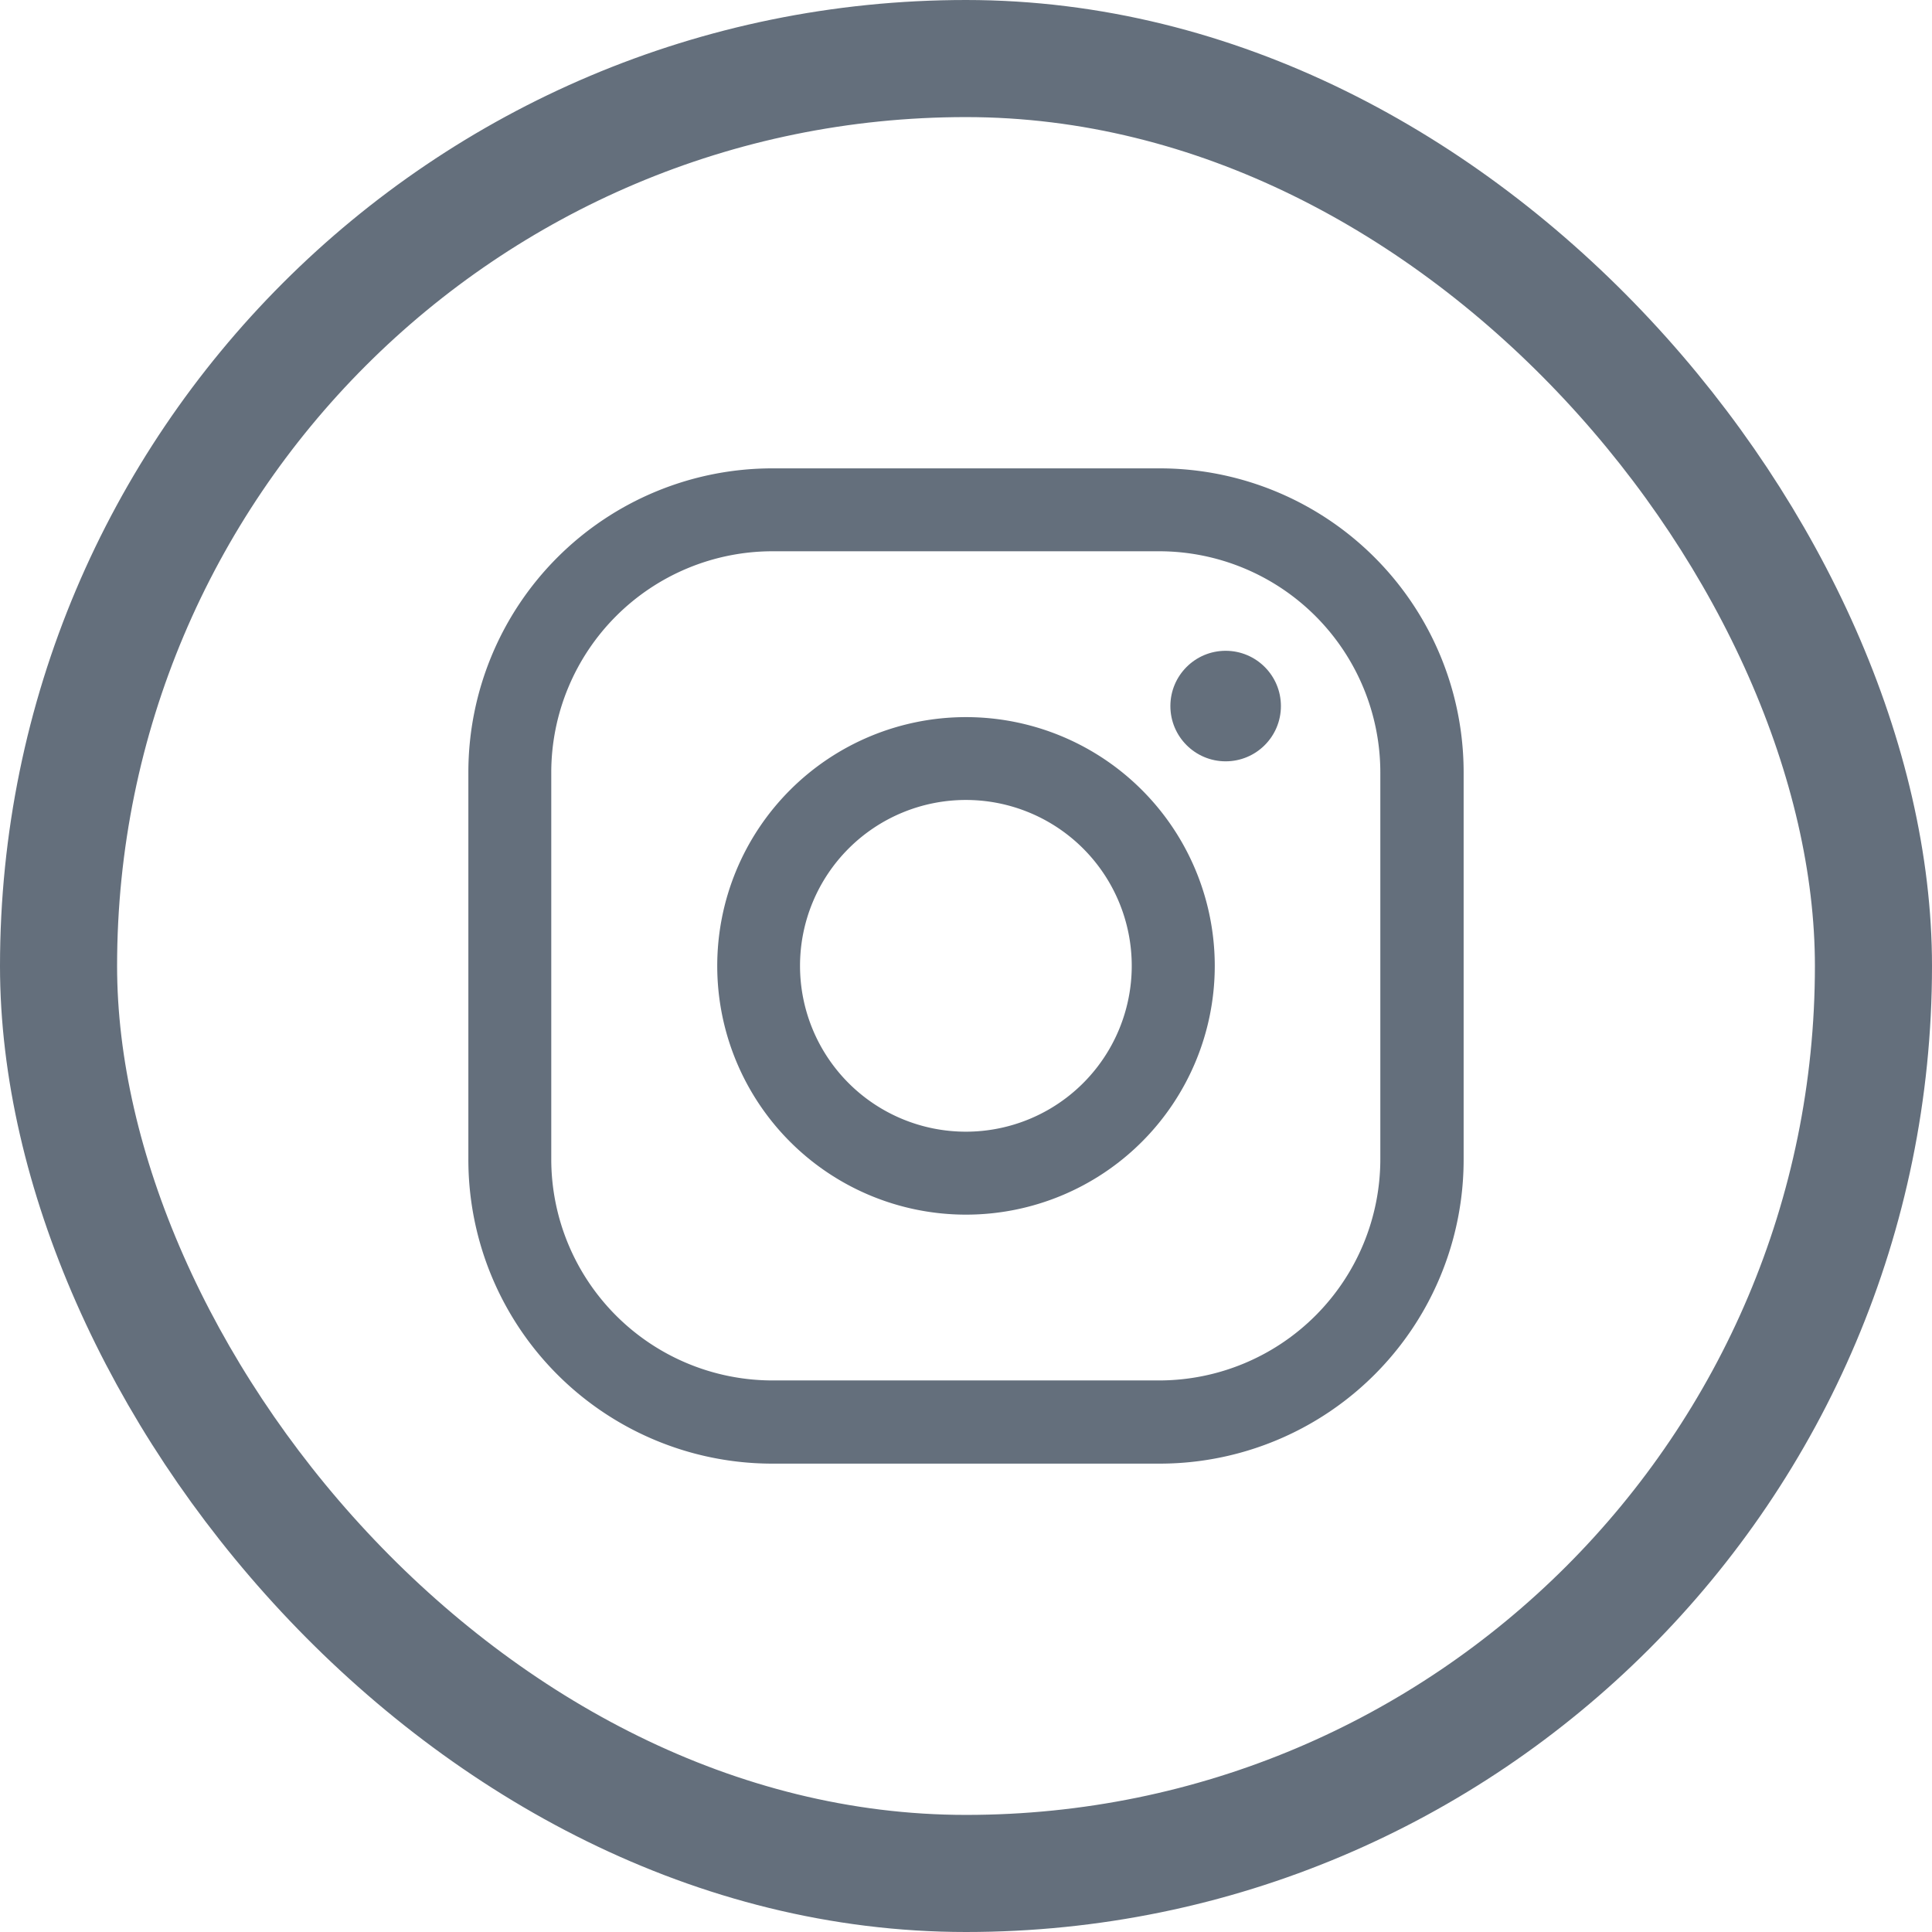
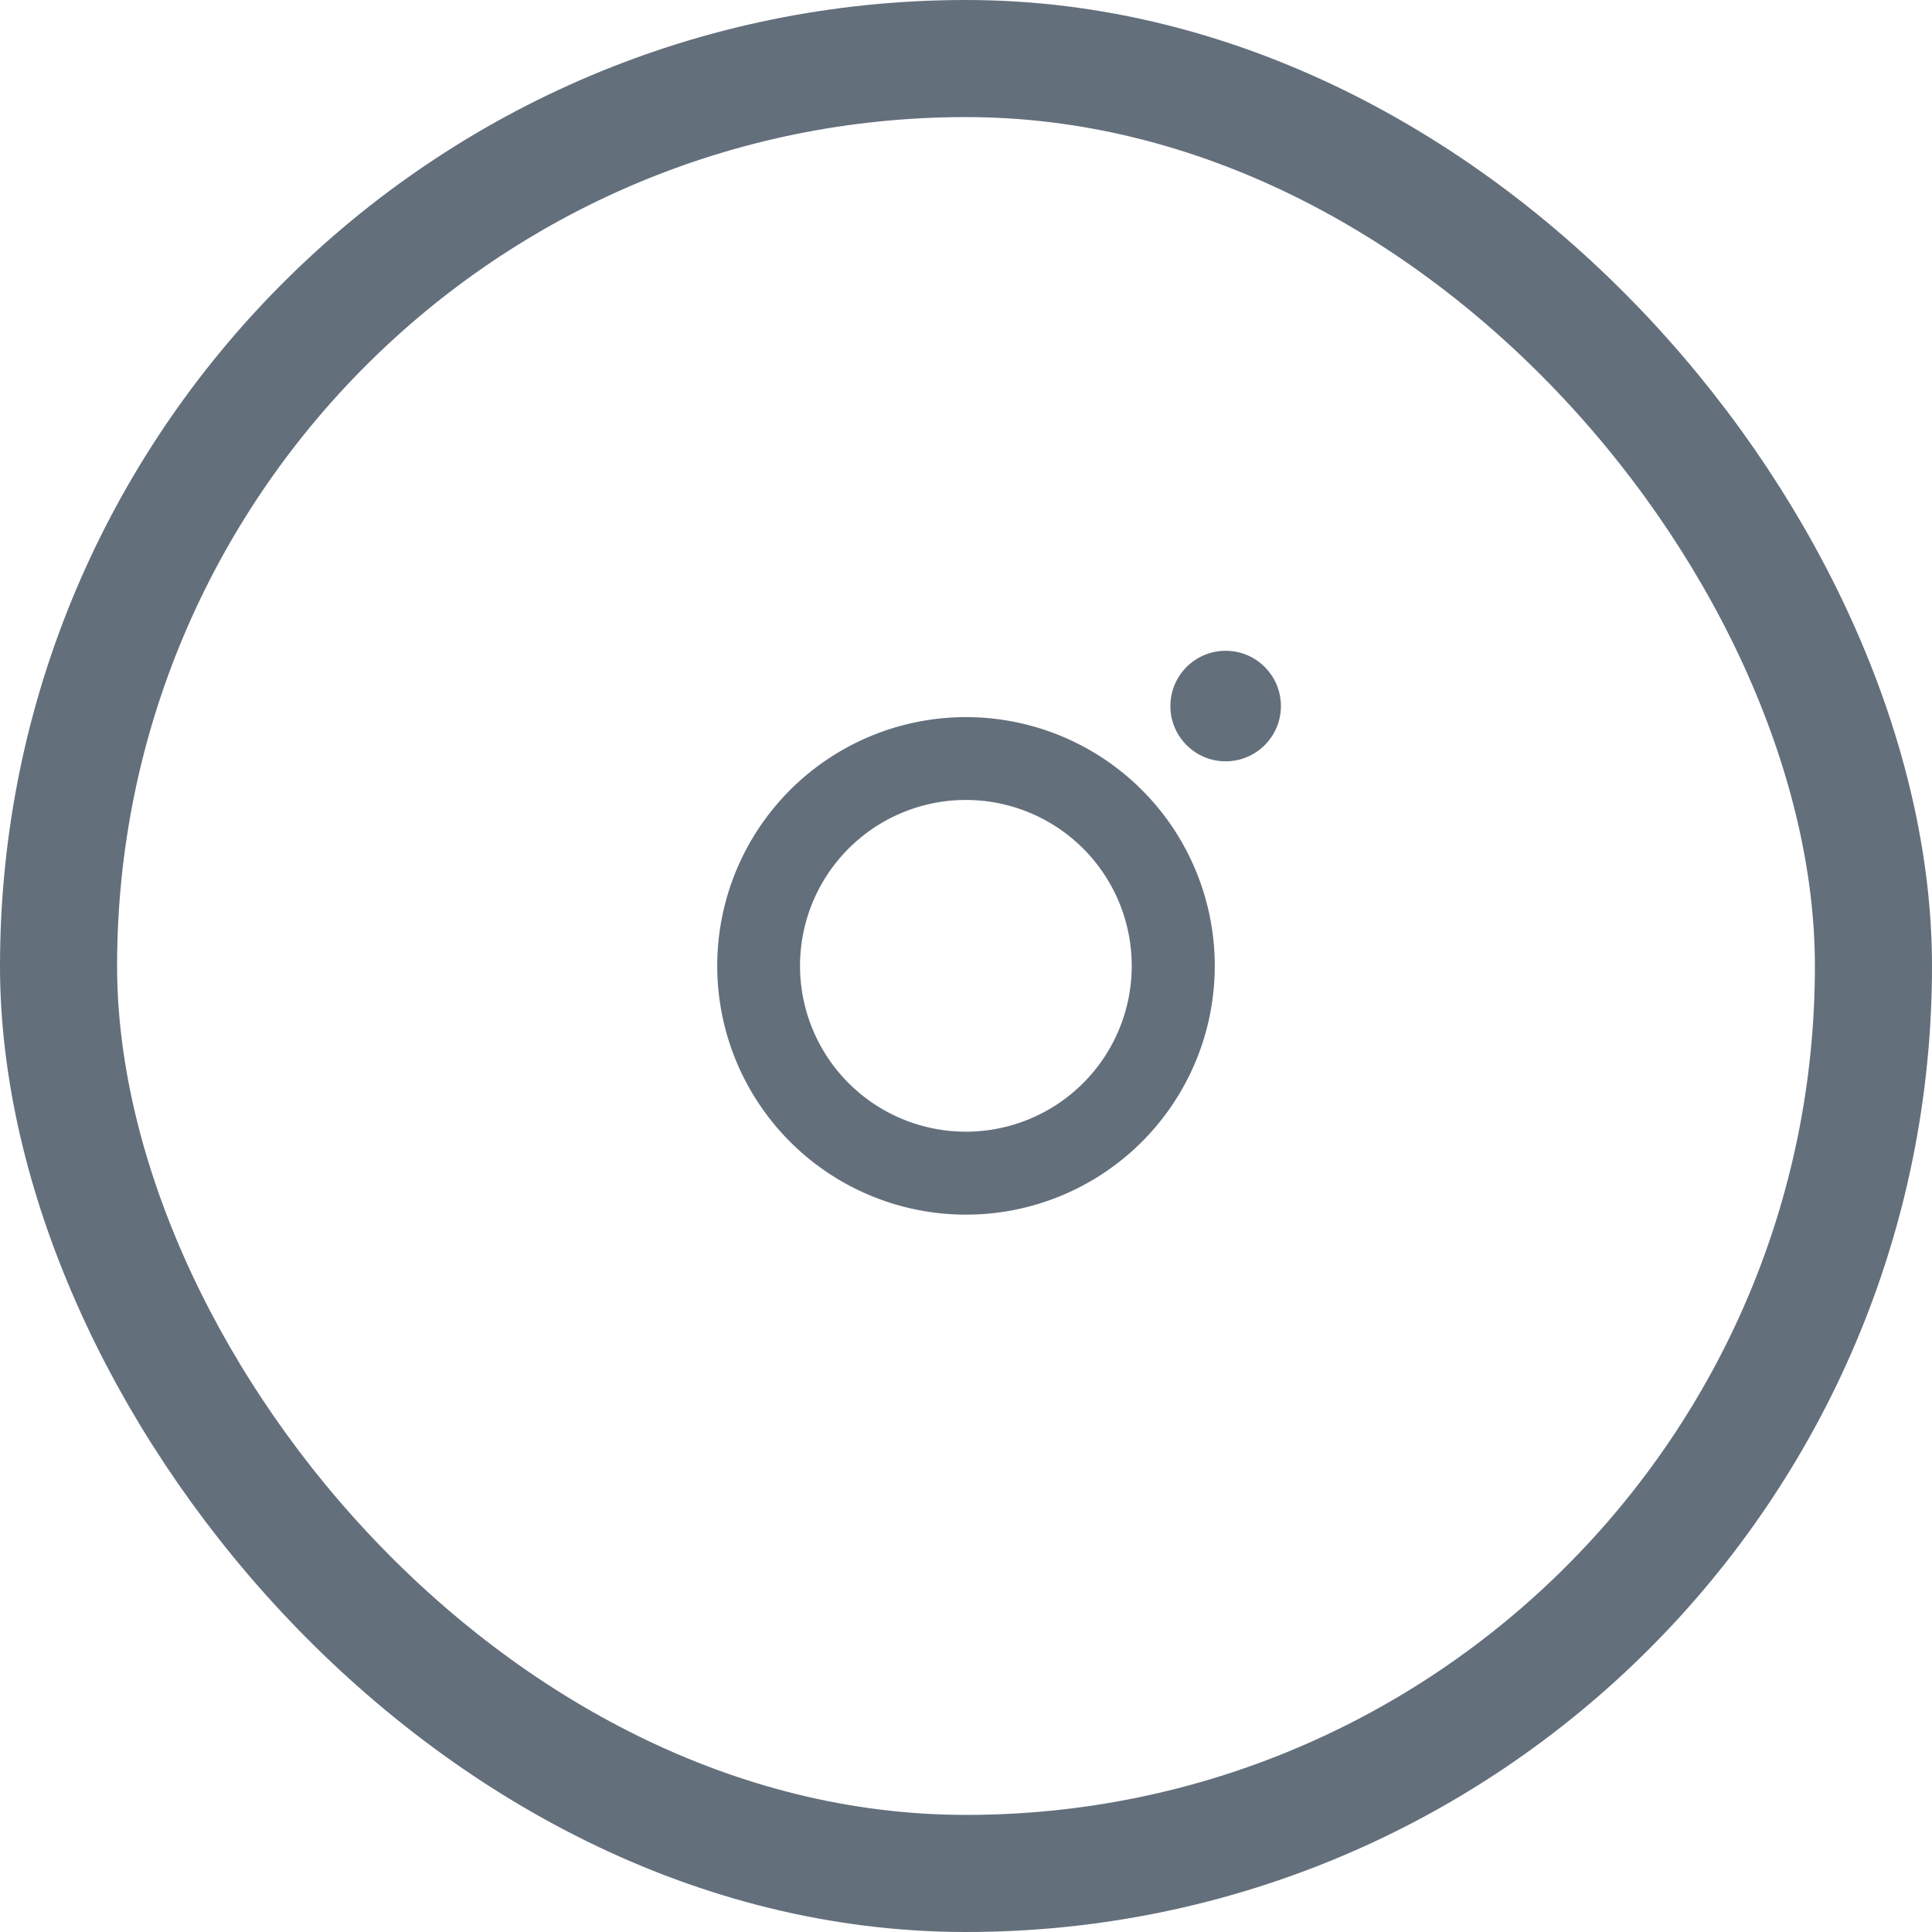
<svg xmlns="http://www.w3.org/2000/svg" width="33" height="33" viewBox="0 0 33 33">
  <g id="그룹_553" data-name="그룹 553" transform="translate(5481 -4830)">
    <g id="그룹_502" data-name="그룹 502" transform="translate(-5544 -93)">
      <g id="그룹_109" data-name="그룹 109" transform="translate(63.654 4923.808)">
        <g id="그룹_86" data-name="그룹 86" transform="translate(0 0)">
          <rect id="사각형_128" data-name="사각형 128" width="31" height="31" rx="15.5" transform="translate(0.346 0.192)" fill="none" stroke="#646f7c" stroke-width="2" />
        </g>
      </g>
      <g id="iconfinder_038_011_instagram_mobile_photo_network_android_material_1646917" transform="translate(68 4928)">
-         <path id="패스_374" data-name="패스 374" d="M14.8,3H8.193A5.193,5.193,0,0,0,3,8.193V14.8A5.193,5.193,0,0,0,8.193,20H14.8A5.193,5.193,0,0,0,20,14.8V8.193A5.193,5.193,0,0,0,14.8,3Zm3.777,11.8A3.781,3.781,0,0,1,14.8,18.579H8.193A3.781,3.781,0,0,1,4.416,14.8V8.193A3.781,3.781,0,0,1,8.193,4.416H14.8a3.781,3.781,0,0,1,3.777,3.777Z" transform="translate(0)" fill="#646f7c" />
        <path id="패스_375" data-name="패스 375" d="M11.749,7.5A4.249,4.249,0,1,0,16,11.749,4.249,4.249,0,0,0,11.749,7.5Zm0,7.081a2.833,2.833,0,1,1,2.833-2.833,2.833,2.833,0,0,1-2.833,2.833Z" transform="translate(-0.251 -0.251)" fill="#646f7c" />
        <circle id="타원_2072" data-name="타원 2072" cx="0.944" cy="0.944" r="0.944" transform="translate(14.991 6.116)" fill="#646f7c" />
      </g>
    </g>
  </g>
</svg>